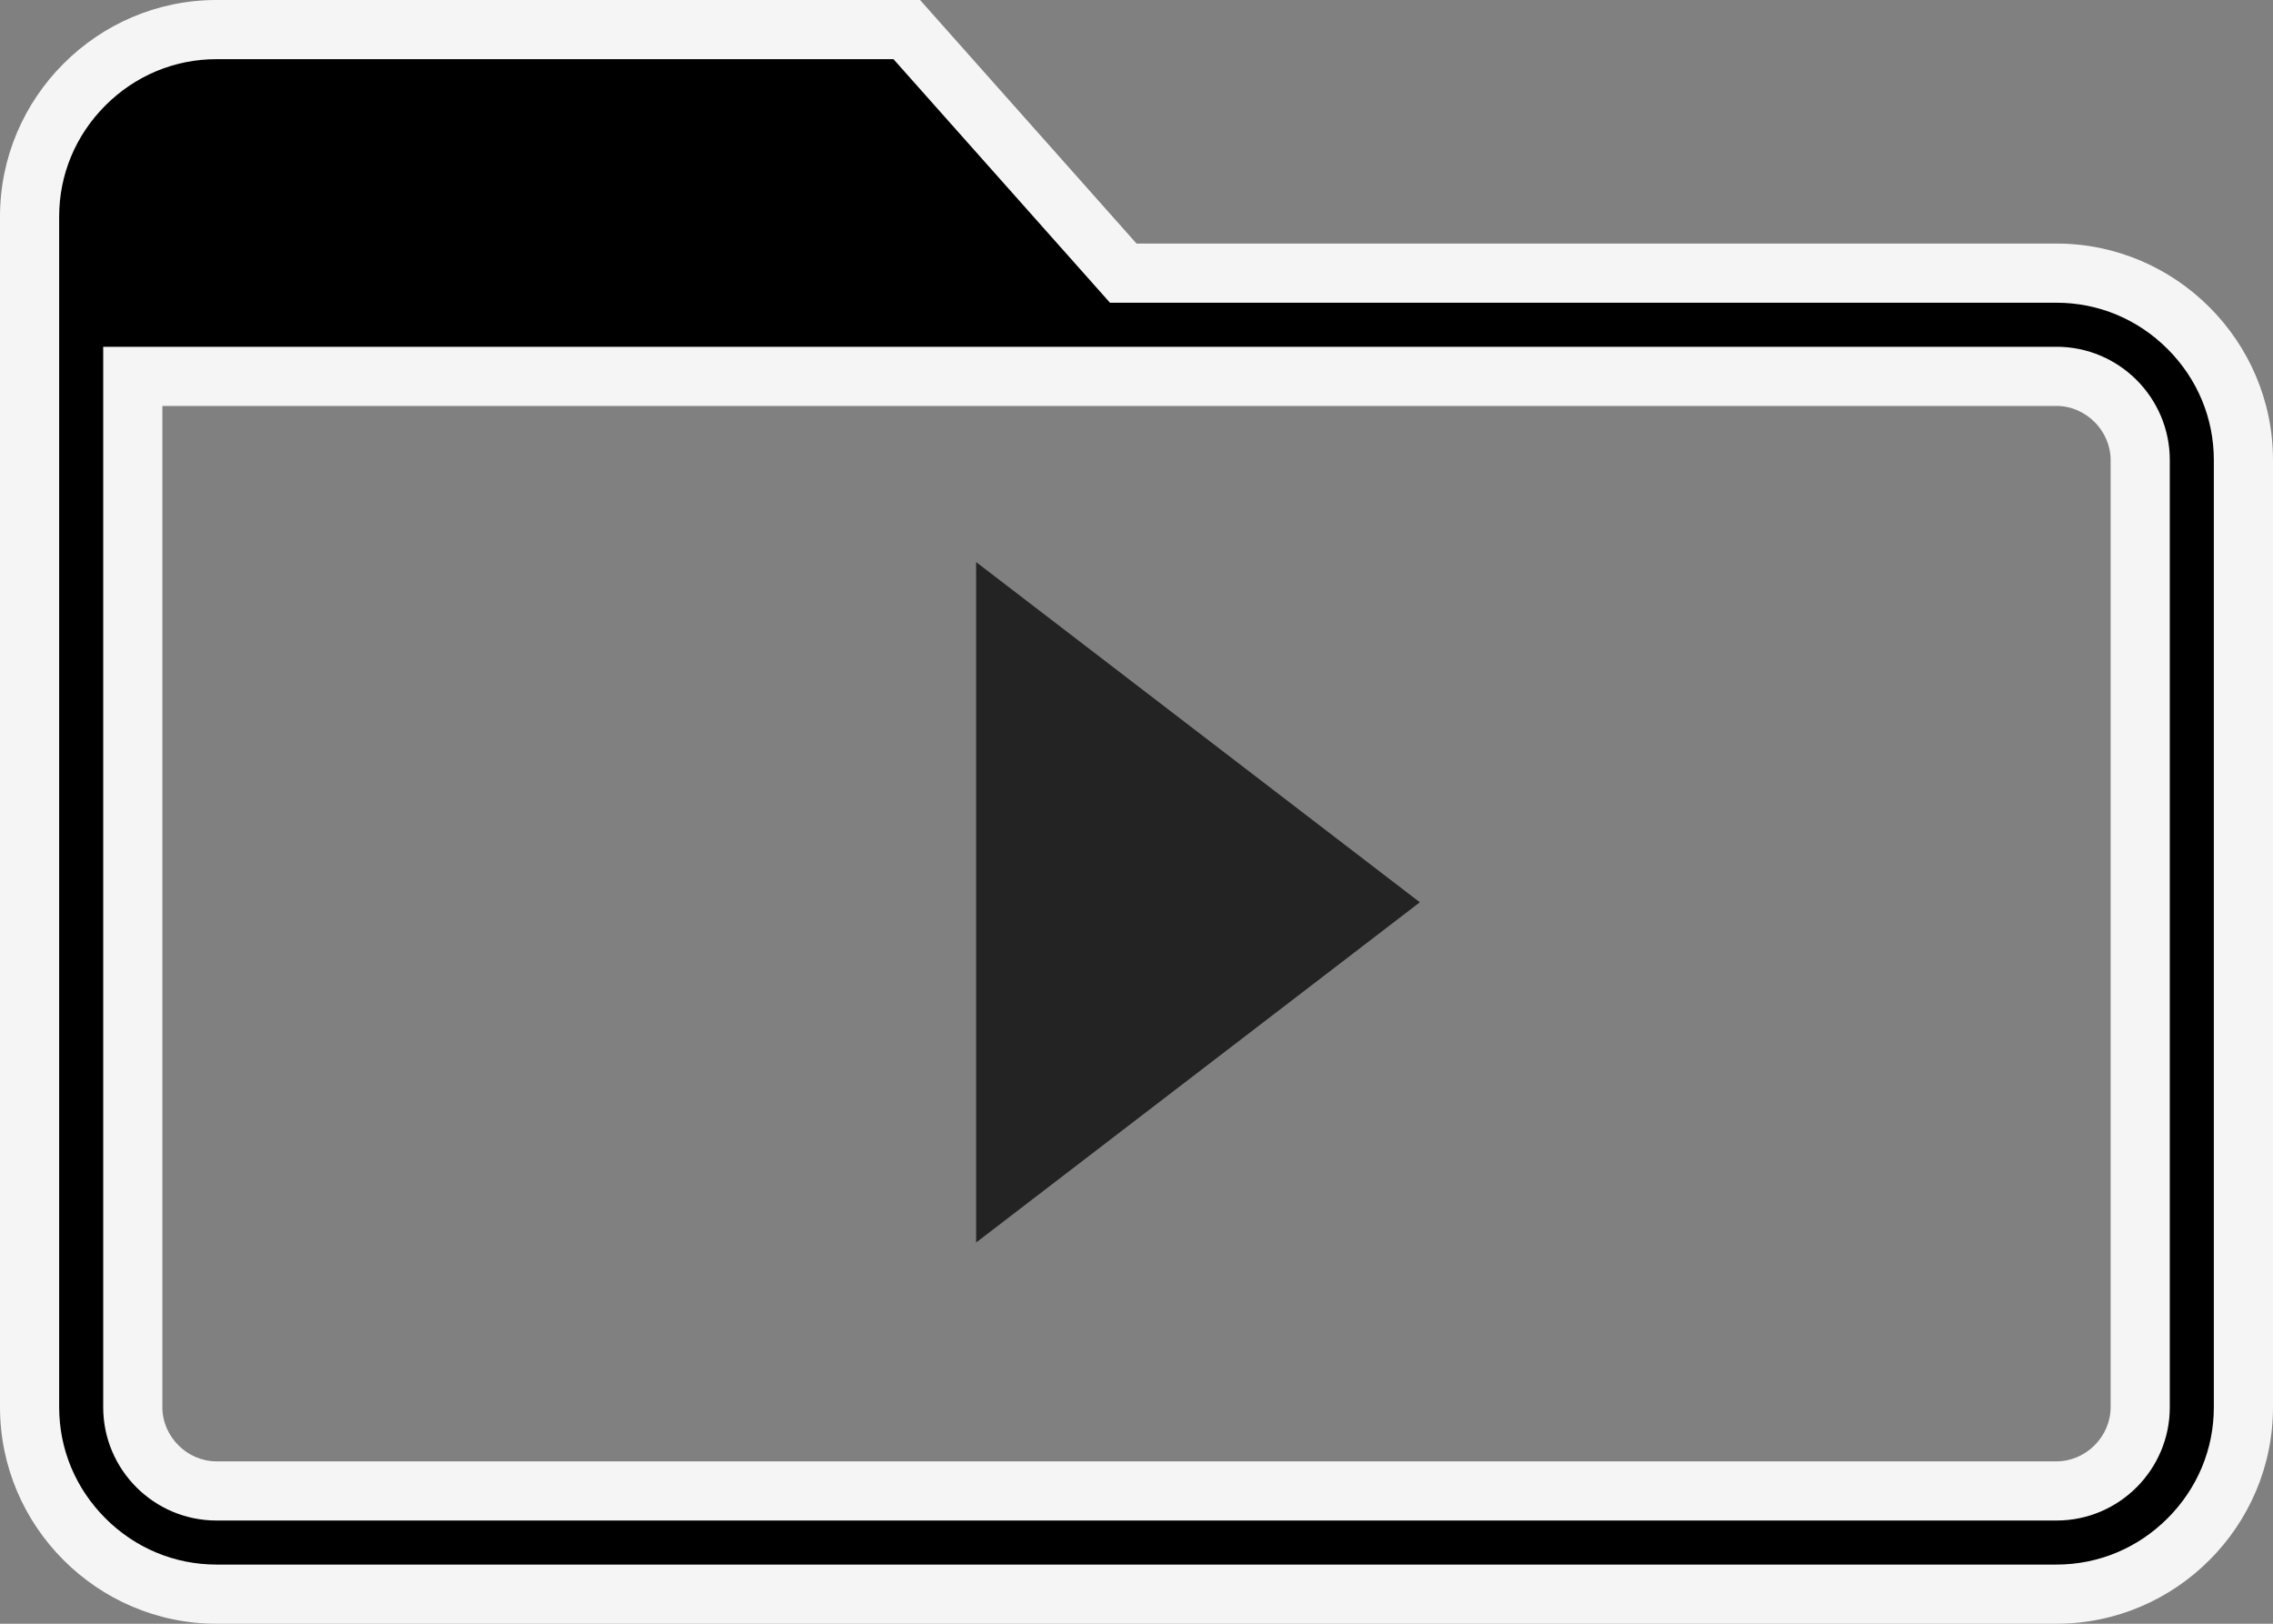
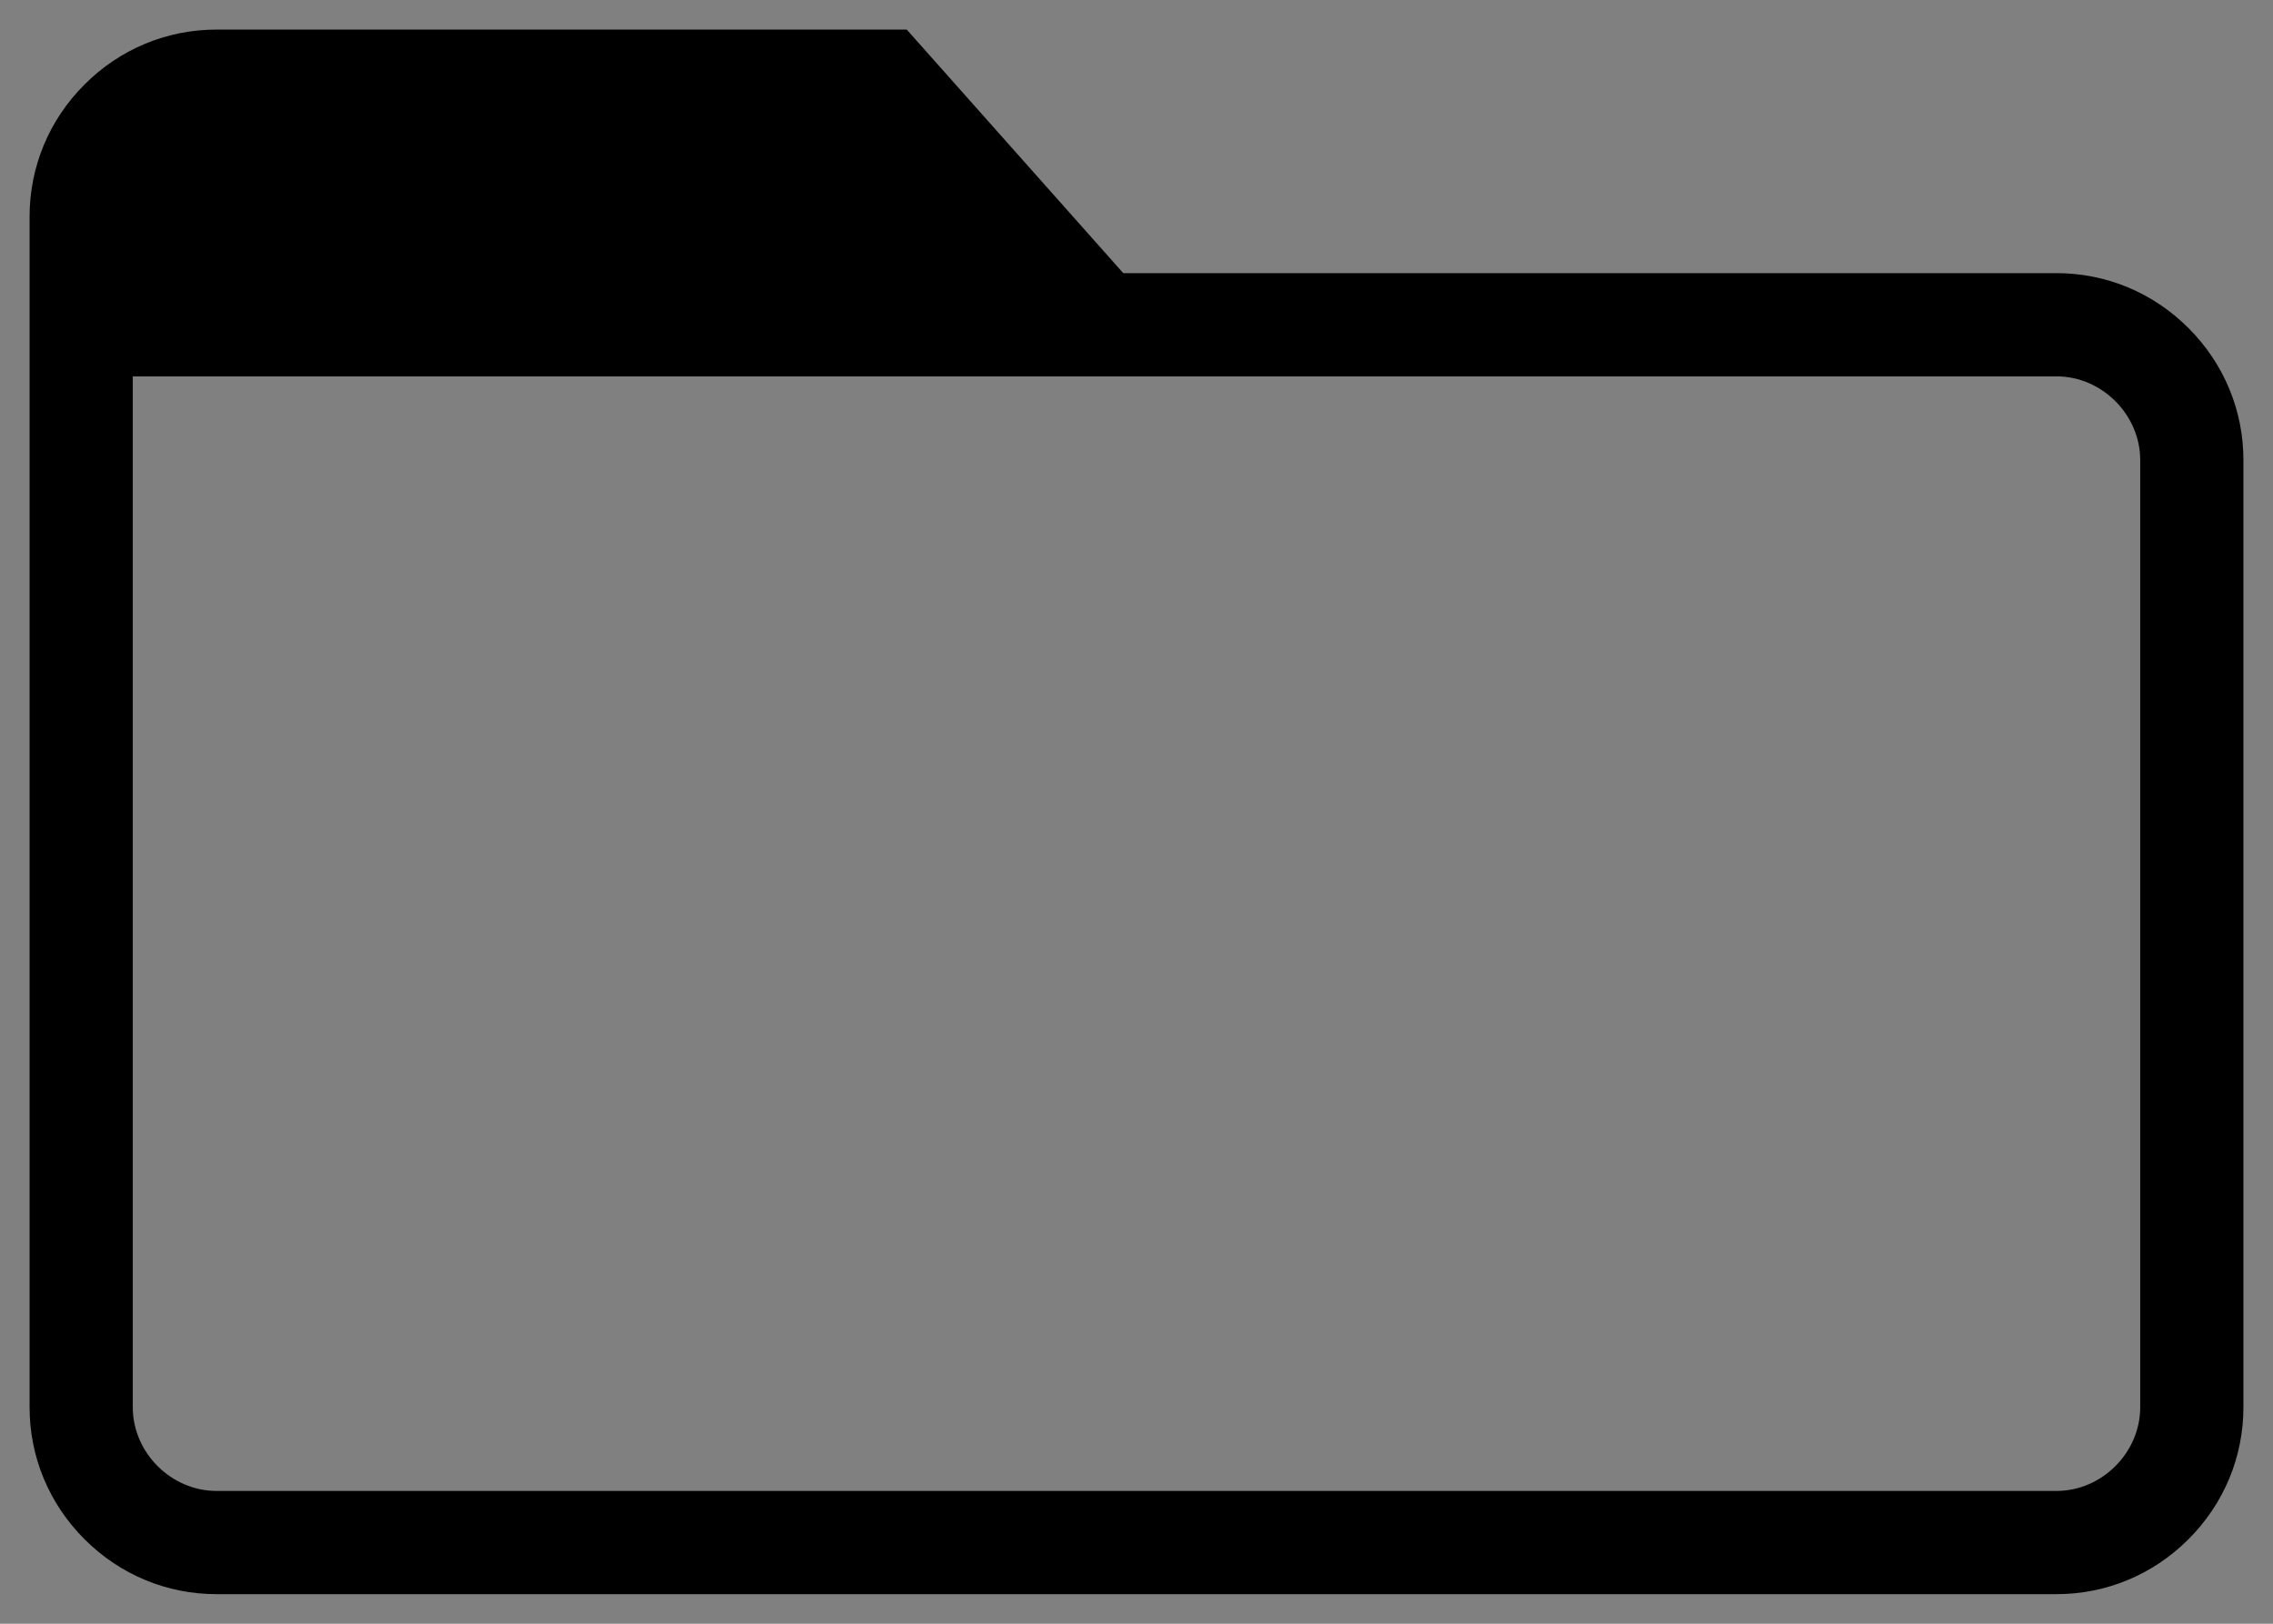
<svg xmlns="http://www.w3.org/2000/svg" width="76.842" height="54.887" viewBox="0 0 76.842 54.887">
  <rect x="0" y="0" width="76.842" height="54.887" fill="#808080" stroke="none" />
  <g id="Group_58" data-name="Group 58" transform="translate(0 -170)">
    <g id="Icon_ionic-md-folder-open" data-name="Icon ionic-md-folder-open" transform="translate(-2.25 163.25)">
      <path d="M 71.774 60.637 L 9.568 60.637 C 7.888 60.637 6.304 59.978 5.107 58.78 C 3.909 57.583 3.25 55.999 3.25 54.319 L 3.25 14.068 C 3.25 12.389 3.909 10.804 5.107 9.607 C 6.304 8.409 7.888 7.75 9.568 7.75 L 32.904 7.75 L 39.925 15.647 L 40.223 15.983 L 40.672 15.983 L 71.774 15.983 C 73.454 15.983 75.038 16.642 76.235 17.84 C 77.433 19.037 78.092 20.622 78.092 22.301 L 78.092 54.319 C 78.092 55.999 77.433 57.583 76.235 58.78 C 75.038 59.978 73.454 60.637 71.774 60.637 Z M 6.739 19.472 L 6.739 20.472 L 6.739 54.319 C 6.739 55.853 8.034 57.148 9.568 57.148 L 71.774 57.148 C 73.308 57.148 74.603 55.853 74.603 54.319 L 74.603 22.301 C 74.603 20.768 73.308 19.472 71.774 19.472 L 7.739 19.472 L 6.739 19.472 Z" stroke="none" />
-       <path d="M 9.568 8.75 C 8.156 8.75 6.822 9.305 5.814 10.314 C 4.805 11.322 4.25 12.656 4.25 14.068 L 4.25 54.319 C 4.25 55.732 4.805 57.065 5.814 58.073 C 6.822 59.082 8.156 59.637 9.568 59.637 L 71.774 59.637 C 73.187 59.637 74.52 59.082 75.528 58.073 C 76.537 57.065 77.092 55.732 77.092 54.319 L 77.092 22.301 C 77.092 20.889 76.537 19.555 75.528 18.547 C 74.52 17.538 73.187 16.983 71.774 16.983 L 39.774 16.983 L 32.455 8.75 L 9.568 8.75 M 71.774 58.148 L 9.568 58.148 C 7.457 58.148 5.739 56.431 5.739 54.319 L 5.739 18.472 L 71.774 18.472 C 73.885 18.472 75.603 20.19 75.603 22.301 L 75.603 54.319 C 75.603 56.431 73.885 58.148 71.774 58.148 M 9.568 6.75 L 33.354 6.75 L 40.672 14.983 L 71.774 14.983 C 75.799 14.983 79.092 18.276 79.092 22.301 L 79.092 54.319 C 79.092 58.344 75.799 61.637 71.774 61.637 L 9.568 61.637 C 5.543 61.637 2.25 58.344 2.25 54.319 L 2.25 14.068 C 2.25 10.043 5.543 6.75 9.568 6.75 Z M 71.774 56.148 C 72.765 56.148 73.603 55.311 73.603 54.319 L 73.603 22.301 C 73.603 21.31 72.765 20.472 71.774 20.472 L 7.739 20.472 L 7.739 54.319 C 7.739 55.311 8.576 56.148 9.568 56.148 L 71.774 56.148 Z" stroke="none" fill="#f5f5f5" />
    </g>
-     <path id="Polygon_1" data-name="Polygon 1" d="M11.5,0,23,15H0Z" transform="translate(48 189) rotate(90)" fill="#232323" />
  </g>
</svg>